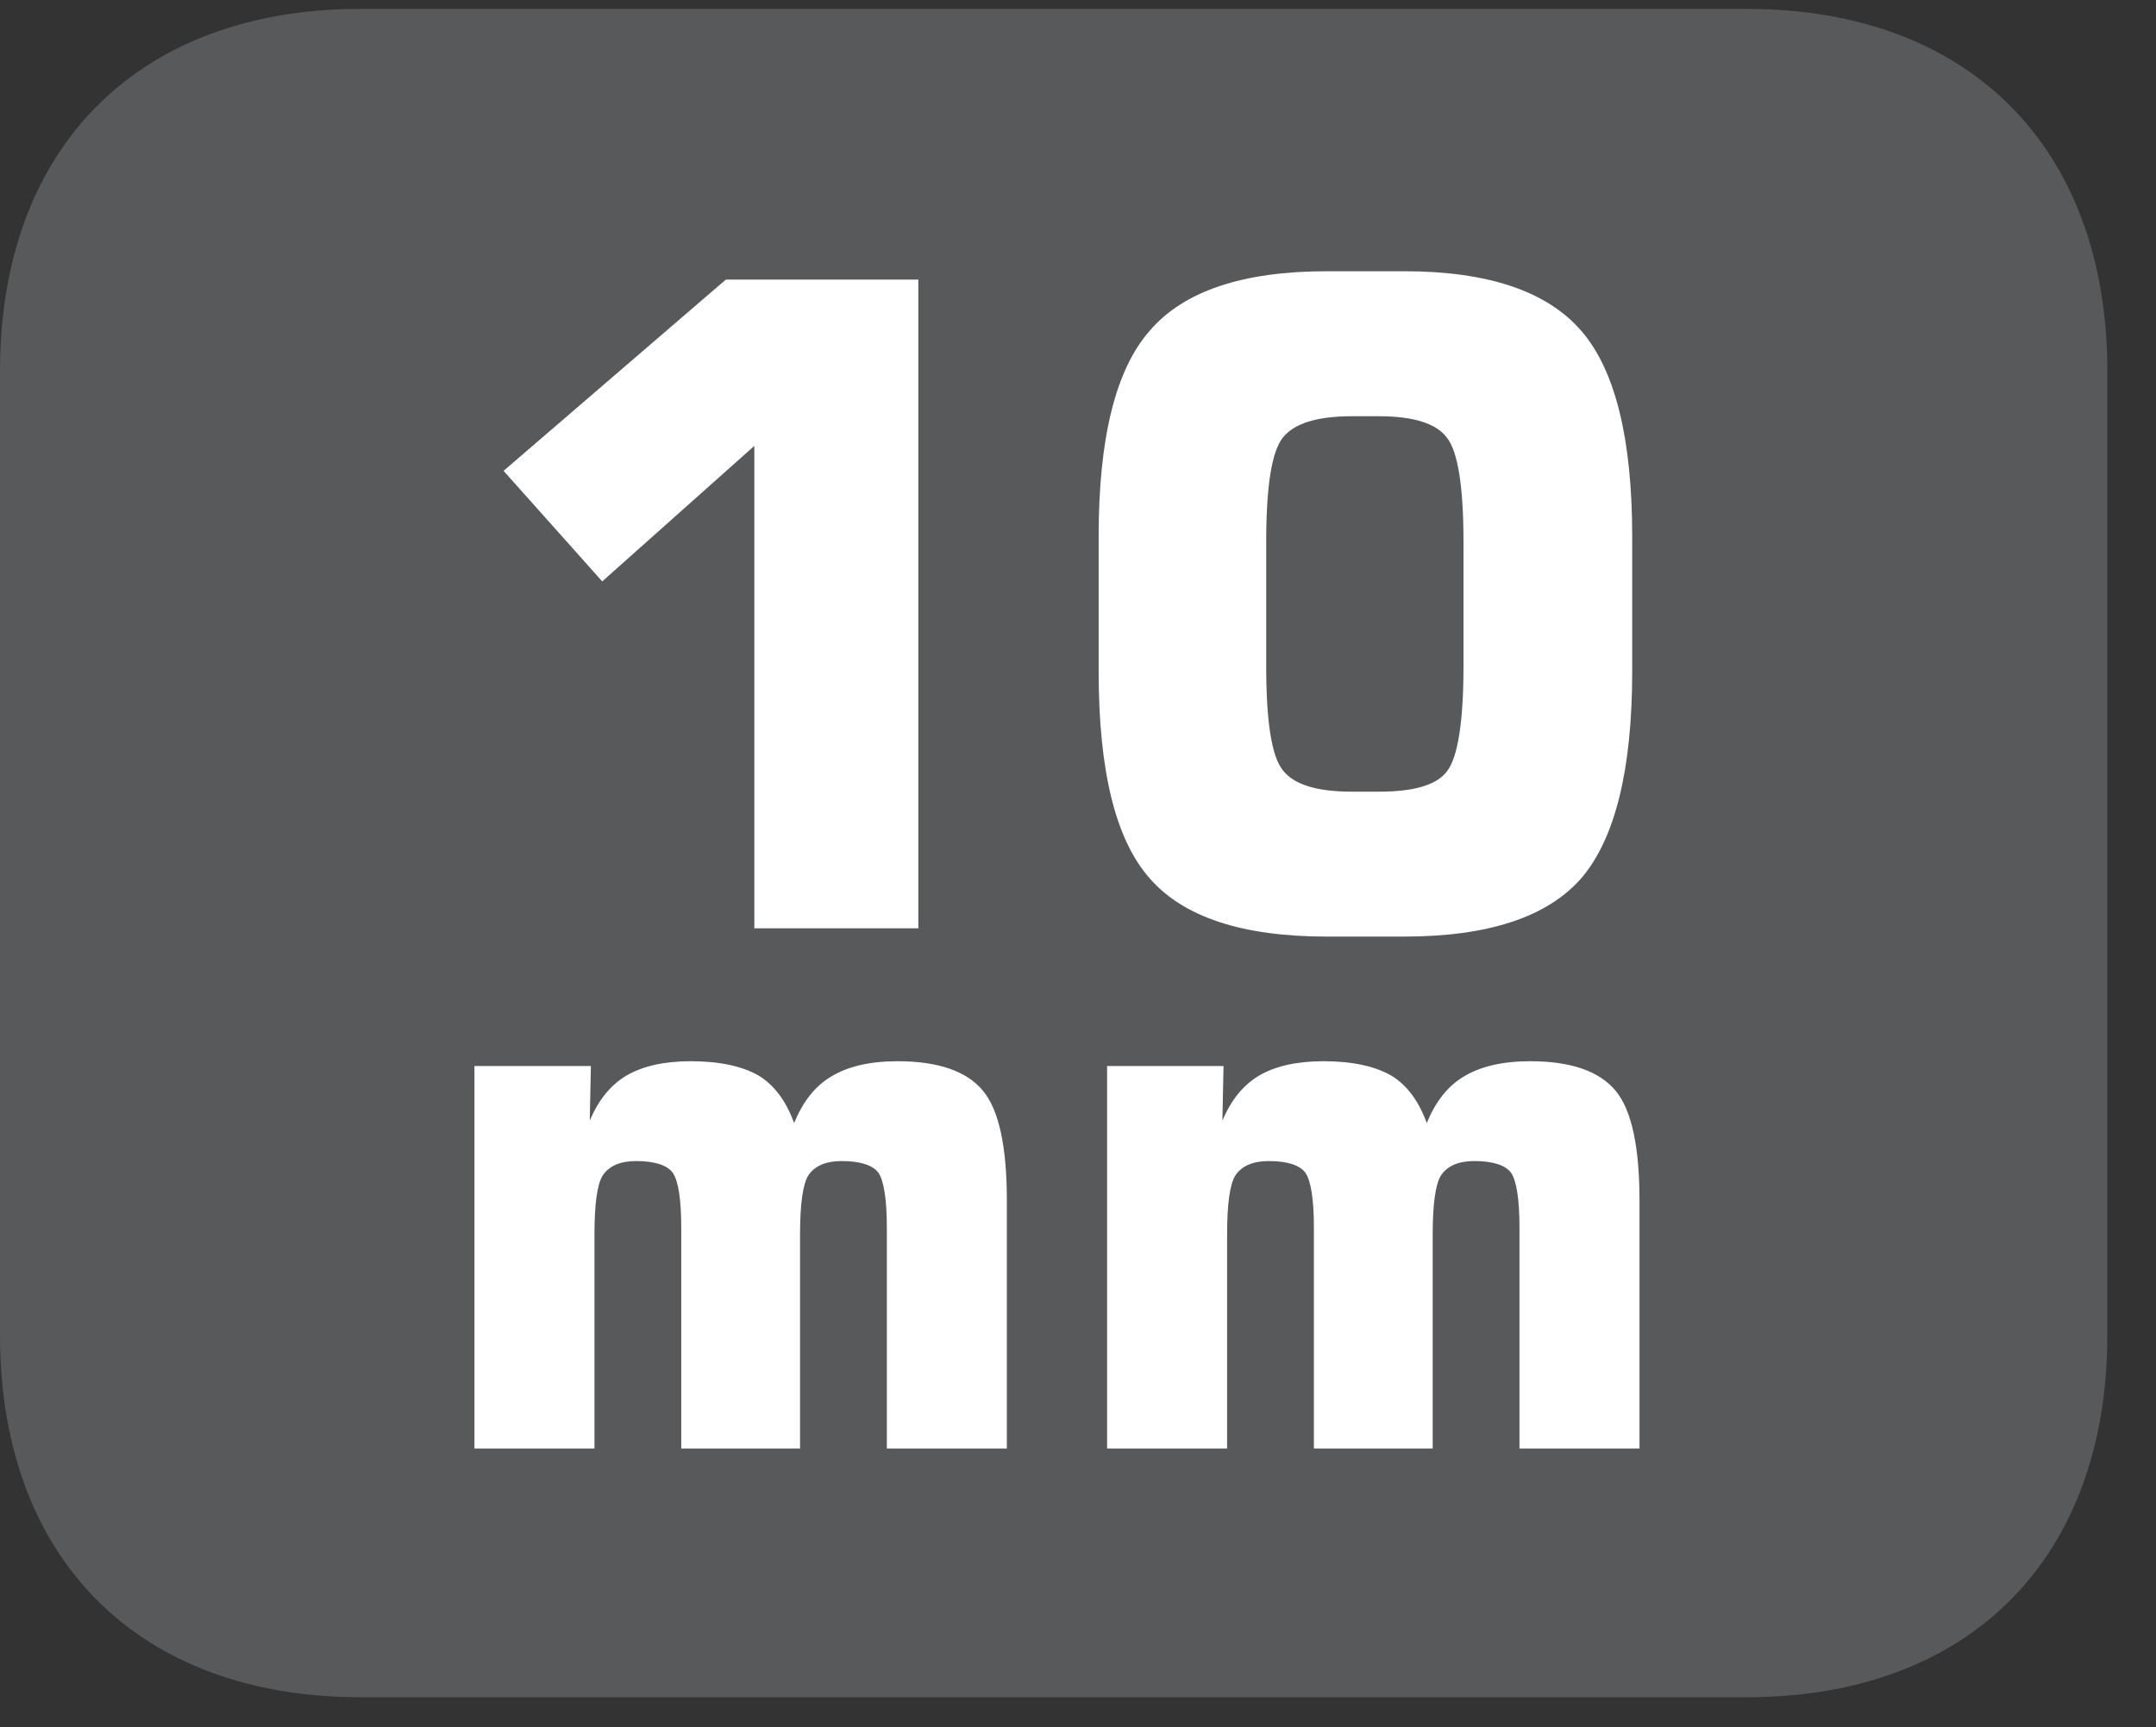
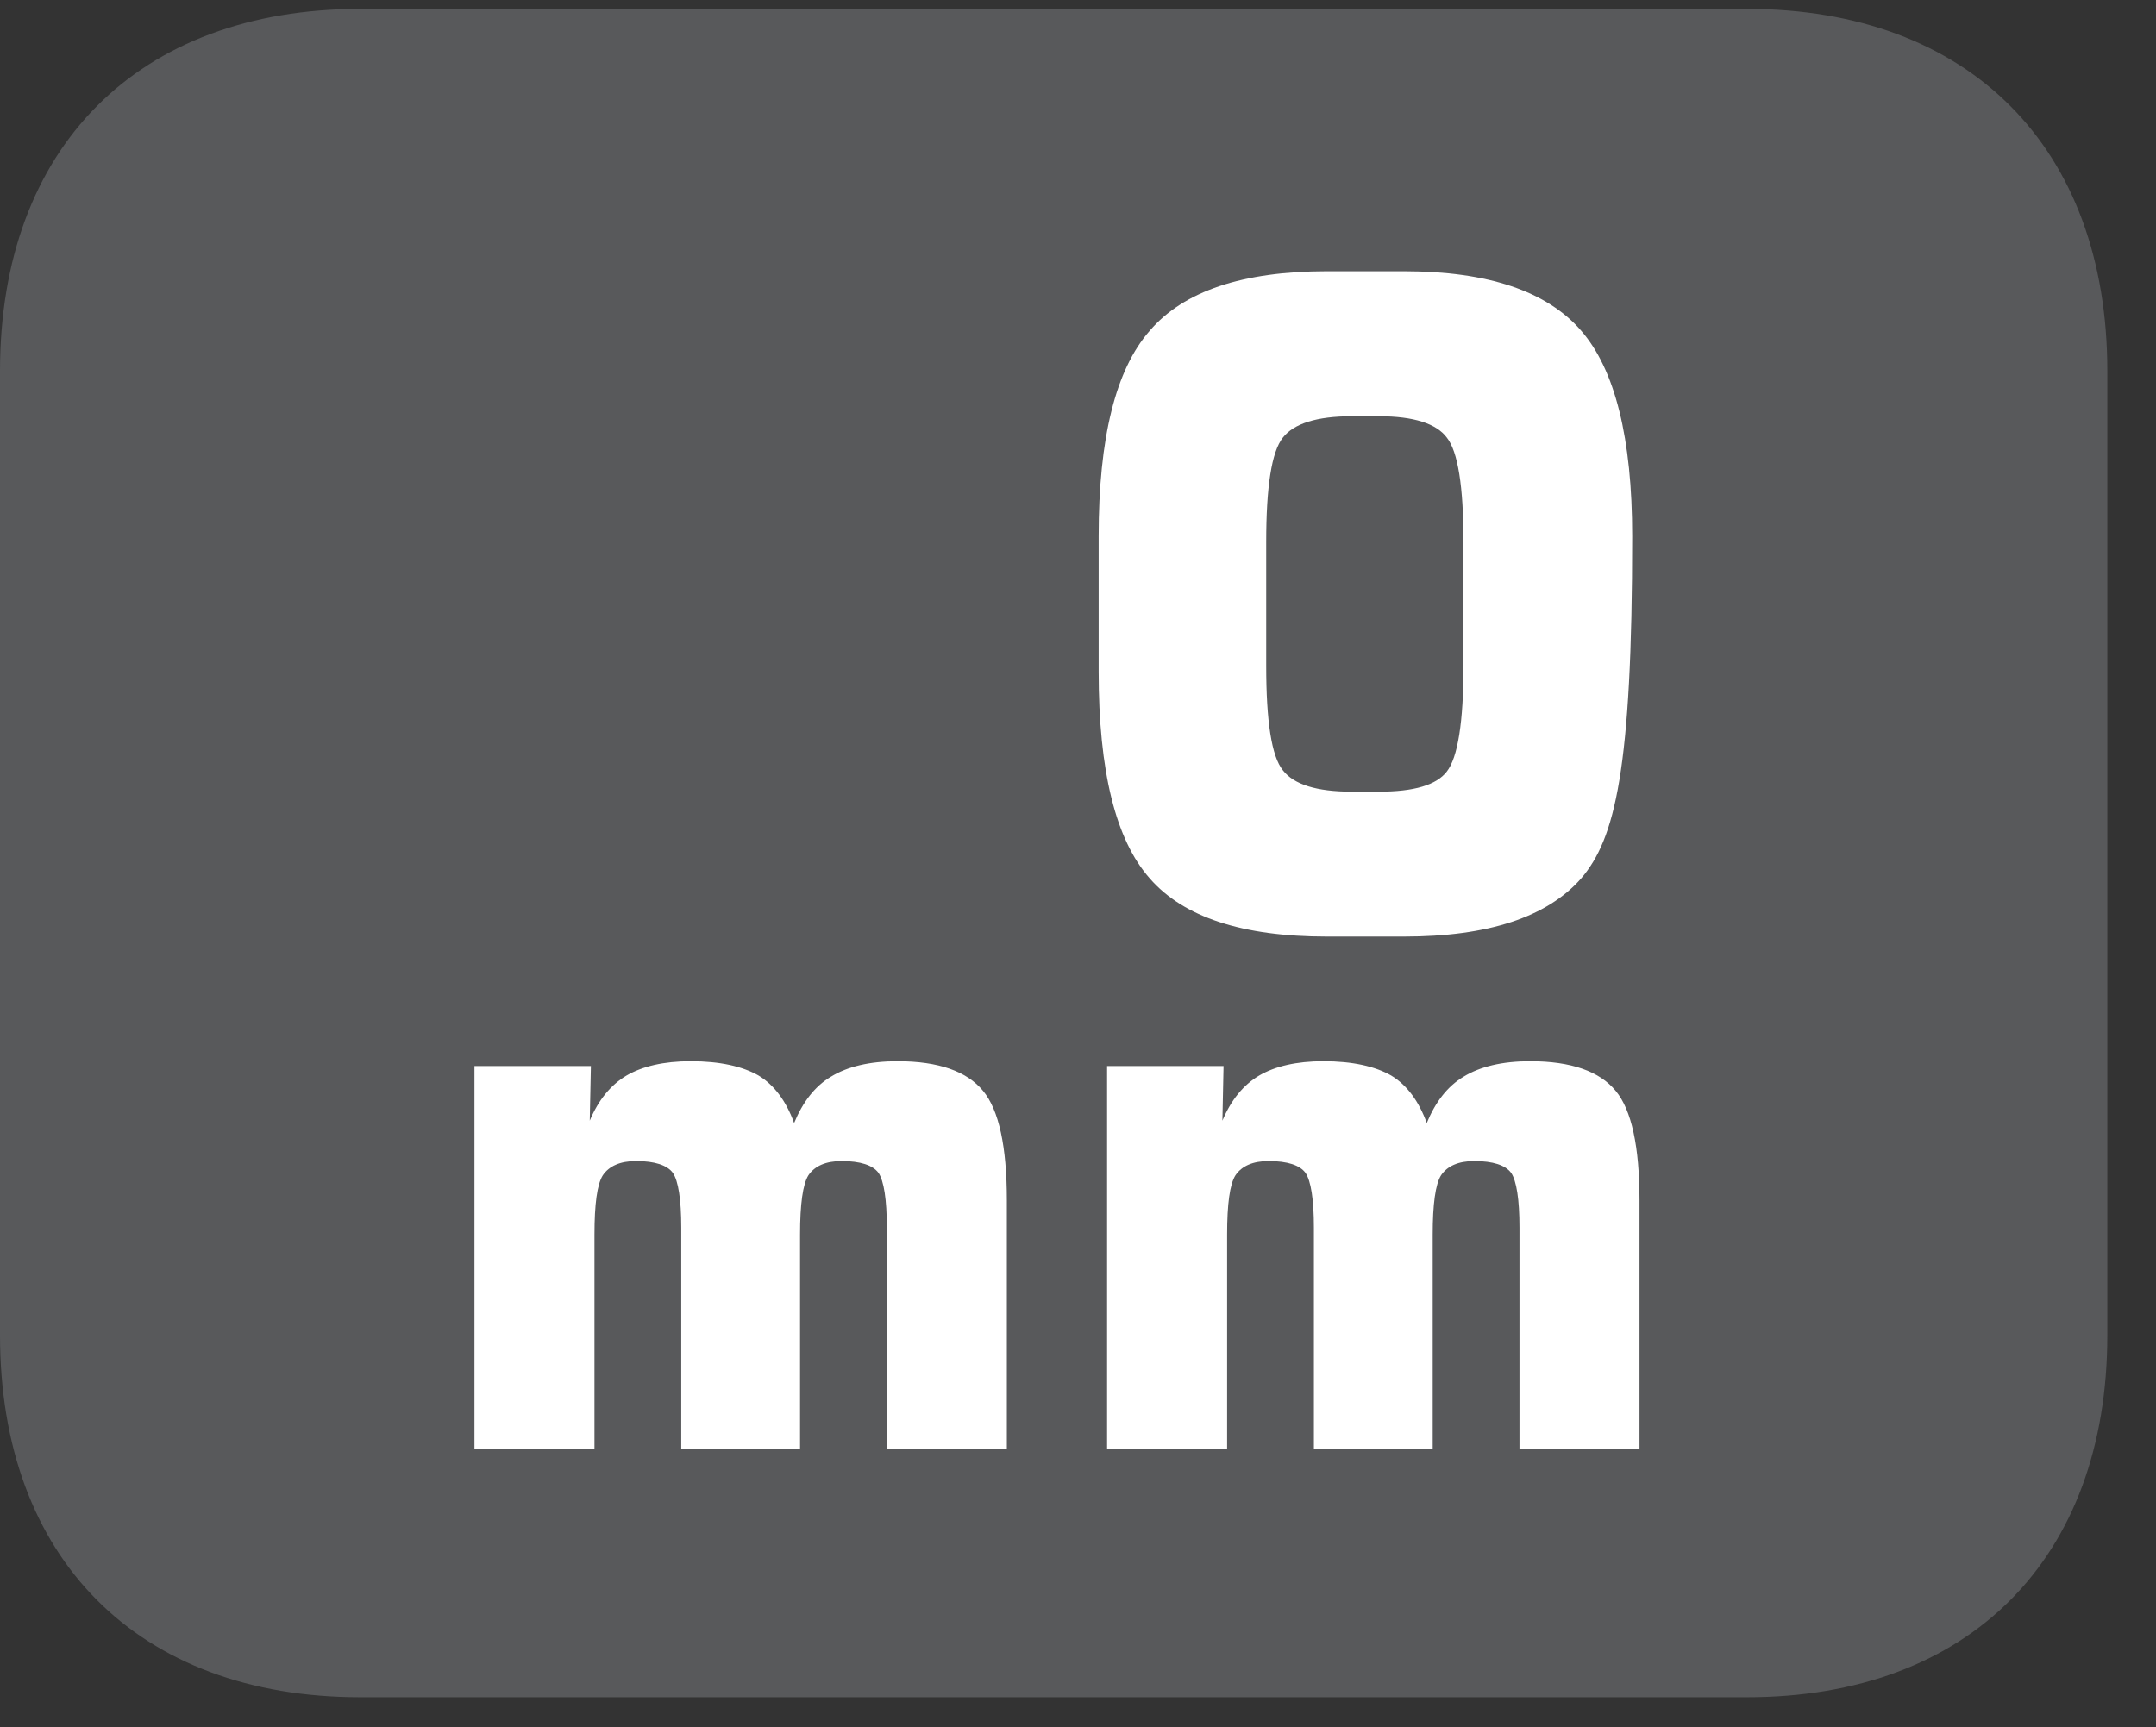
<svg xmlns="http://www.w3.org/2000/svg" xmlns:xlink="http://www.w3.org/1999/xlink" width="28.347pt" height="22.716pt" viewBox="0 0 28.347 22.716" version="1.2">
  <rect x="0" y="0" width="28.347" height="22.716" fill="#333333" stroke="none" />
  <defs>
    <g>
      <symbol overflow="visible" id="glyph0-0">
        <path style="stroke:none;" d="M 0.578 2.078 L 0.578 -8.281 L 6.453 -8.281 L 6.453 2.078 Z M 1.25 1.422 L 5.797 1.422 L 5.797 -7.609 L 1.25 -7.609 Z M 1.25 1.422 " />
      </symbol>
      <symbol overflow="visible" id="glyph0-1">
-         <path style="stroke:none;" d="M 0.969 -6.016 L 3.891 -8.531 L 6.422 -8.531 L 6.422 0 L 4.266 0 L 4.266 -6.344 L 2.266 -4.562 Z M 0.969 -6.016 " />
-       </symbol>
+         </symbol>
      <symbol overflow="visible" id="glyph0-2">
-         <path style="stroke:none;" d="M 2.797 -5.078 L 2.797 -3.453 C 2.797 -2.723 2.867 -2.262 3.016 -2.078 C 3.16 -1.891 3.461 -1.797 3.922 -1.797 L 4.281 -1.797 C 4.738 -1.797 5.035 -1.883 5.172 -2.062 C 5.316 -2.246 5.391 -2.711 5.391 -3.453 L 5.391 -5.078 C 5.391 -5.816 5.316 -6.273 5.172 -6.453 C 5.035 -6.637 4.738 -6.734 4.281 -6.734 L 3.922 -6.734 C 3.461 -6.734 3.16 -6.637 3.016 -6.453 C 2.867 -6.266 2.797 -5.805 2.797 -5.078 Z M 0.594 -5.156 C 0.594 -6.445 0.816 -7.348 1.266 -7.859 C 1.711 -8.379 2.488 -8.641 3.594 -8.641 L 4.609 -8.641 C 5.711 -8.641 6.488 -8.379 6.938 -7.859 C 7.383 -7.348 7.609 -6.445 7.609 -5.156 L 7.609 -3.375 C 7.609 -2.082 7.383 -1.176 6.938 -0.656 C 6.488 -0.145 5.711 0.109 4.609 0.109 L 3.594 0.109 C 2.488 0.109 1.711 -0.145 1.266 -0.656 C 0.816 -1.164 0.594 -2.07 0.594 -3.375 Z M 0.594 -5.156 " />
+         <path style="stroke:none;" d="M 2.797 -5.078 L 2.797 -3.453 C 2.797 -2.723 2.867 -2.262 3.016 -2.078 C 3.16 -1.891 3.461 -1.797 3.922 -1.797 L 4.281 -1.797 C 4.738 -1.797 5.035 -1.883 5.172 -2.062 C 5.316 -2.246 5.391 -2.711 5.391 -3.453 L 5.391 -5.078 C 5.391 -5.816 5.316 -6.273 5.172 -6.453 C 5.035 -6.637 4.738 -6.734 4.281 -6.734 L 3.922 -6.734 C 3.461 -6.734 3.16 -6.637 3.016 -6.453 C 2.867 -6.266 2.797 -5.805 2.797 -5.078 Z M 0.594 -5.156 C 0.594 -6.445 0.816 -7.348 1.266 -7.859 C 1.711 -8.379 2.488 -8.641 3.594 -8.641 L 4.609 -8.641 C 5.711 -8.641 6.488 -8.379 6.938 -7.859 C 7.383 -7.348 7.609 -6.445 7.609 -5.156 C 7.609 -2.082 7.383 -1.176 6.938 -0.656 C 6.488 -0.145 5.711 0.109 4.609 0.109 L 3.594 0.109 C 2.488 0.109 1.711 -0.145 1.266 -0.656 C 0.816 -1.164 0.594 -2.07 0.594 -3.375 Z M 0.594 -5.156 " />
      </symbol>
      <symbol overflow="visible" id="glyph1-0">
-         <path style="stroke:none;" d="M 0.484 1.734 L 0.484 -6.891 L 5.375 -6.891 L 5.375 1.734 Z M 1.031 1.188 L 4.828 1.188 L 4.828 -6.344 L 1.031 -6.344 Z M 1.031 1.188 " />
-       </symbol>
+         </symbol>
      <symbol overflow="visible" id="glyph1-1">
        <path style="stroke:none;" d="M 0.703 0 L 0.703 -5.031 L 2.234 -5.031 L 2.219 -4.312 C 2.332 -4.582 2.492 -4.781 2.703 -4.906 C 2.91 -5.027 3.191 -5.094 3.547 -5.094 C 3.93 -5.094 4.227 -5.027 4.438 -4.906 C 4.645 -4.781 4.801 -4.57 4.906 -4.281 C 5.02 -4.559 5.18 -4.766 5.391 -4.891 C 5.605 -5.023 5.898 -5.094 6.266 -5.094 C 6.805 -5.094 7.18 -4.961 7.391 -4.703 C 7.598 -4.453 7.703 -3.973 7.703 -3.266 L 7.703 0 L 6.125 0 L 6.125 -2.906 C 6.125 -3.277 6.086 -3.52 6.016 -3.625 C 5.941 -3.727 5.777 -3.781 5.531 -3.781 C 5.32 -3.781 5.176 -3.715 5.094 -3.594 C 5.02 -3.477 4.984 -3.215 4.984 -2.812 L 4.984 0 L 3.422 0 L 3.422 -2.906 C 3.422 -3.277 3.383 -3.52 3.312 -3.625 C 3.238 -3.727 3.074 -3.781 2.828 -3.781 C 2.617 -3.781 2.473 -3.715 2.391 -3.594 C 2.316 -3.477 2.281 -3.215 2.281 -2.812 L 2.281 0 Z M 0.703 0 " />
      </symbol>
    </g>
    <clipPath id="clip1">
      <path d="M 0 0.117 L 27.707 0.117 L 27.707 22.32 L 0 22.32 Z M 0 0.117 " />
    </clipPath>
  </defs>
  <g id="surface1">
    <g clip-path="url(#clip1)" clip-rule="nonzero">
      <path style=" stroke:none;fill-rule:nonzero;fill:rgb(34.509%,34.901%,35.686%);fill-opacity:1;" d="M 27.707 17.559 L 27.707 4.879 C 27.707 1.941 25.891 0.117 22.969 0.117 L 4.738 0.117 C 1.816 0.117 0 1.941 0 4.879 L 0 17.559 C 0 20.496 1.816 22.32 4.738 22.32 L 22.969 22.32 C 25.891 22.32 27.707 20.496 27.707 17.559 " />
    </g>
    <g style="fill:rgb(100%,100%,100%);fill-opacity:1;">
      <use xlink:href="#glyph0-1" x="5.652" y="12.208" />
      <use xlink:href="#glyph0-2" x="13.851" y="12.208" />
    </g>
    <g style="fill:rgb(100%,100%,100%);fill-opacity:1;">
      <use xlink:href="#glyph1-1" x="5.535" y="19.05" />
      <use xlink:href="#glyph1-1" x="13.853" y="19.05" />
    </g>
  </g>
</svg>